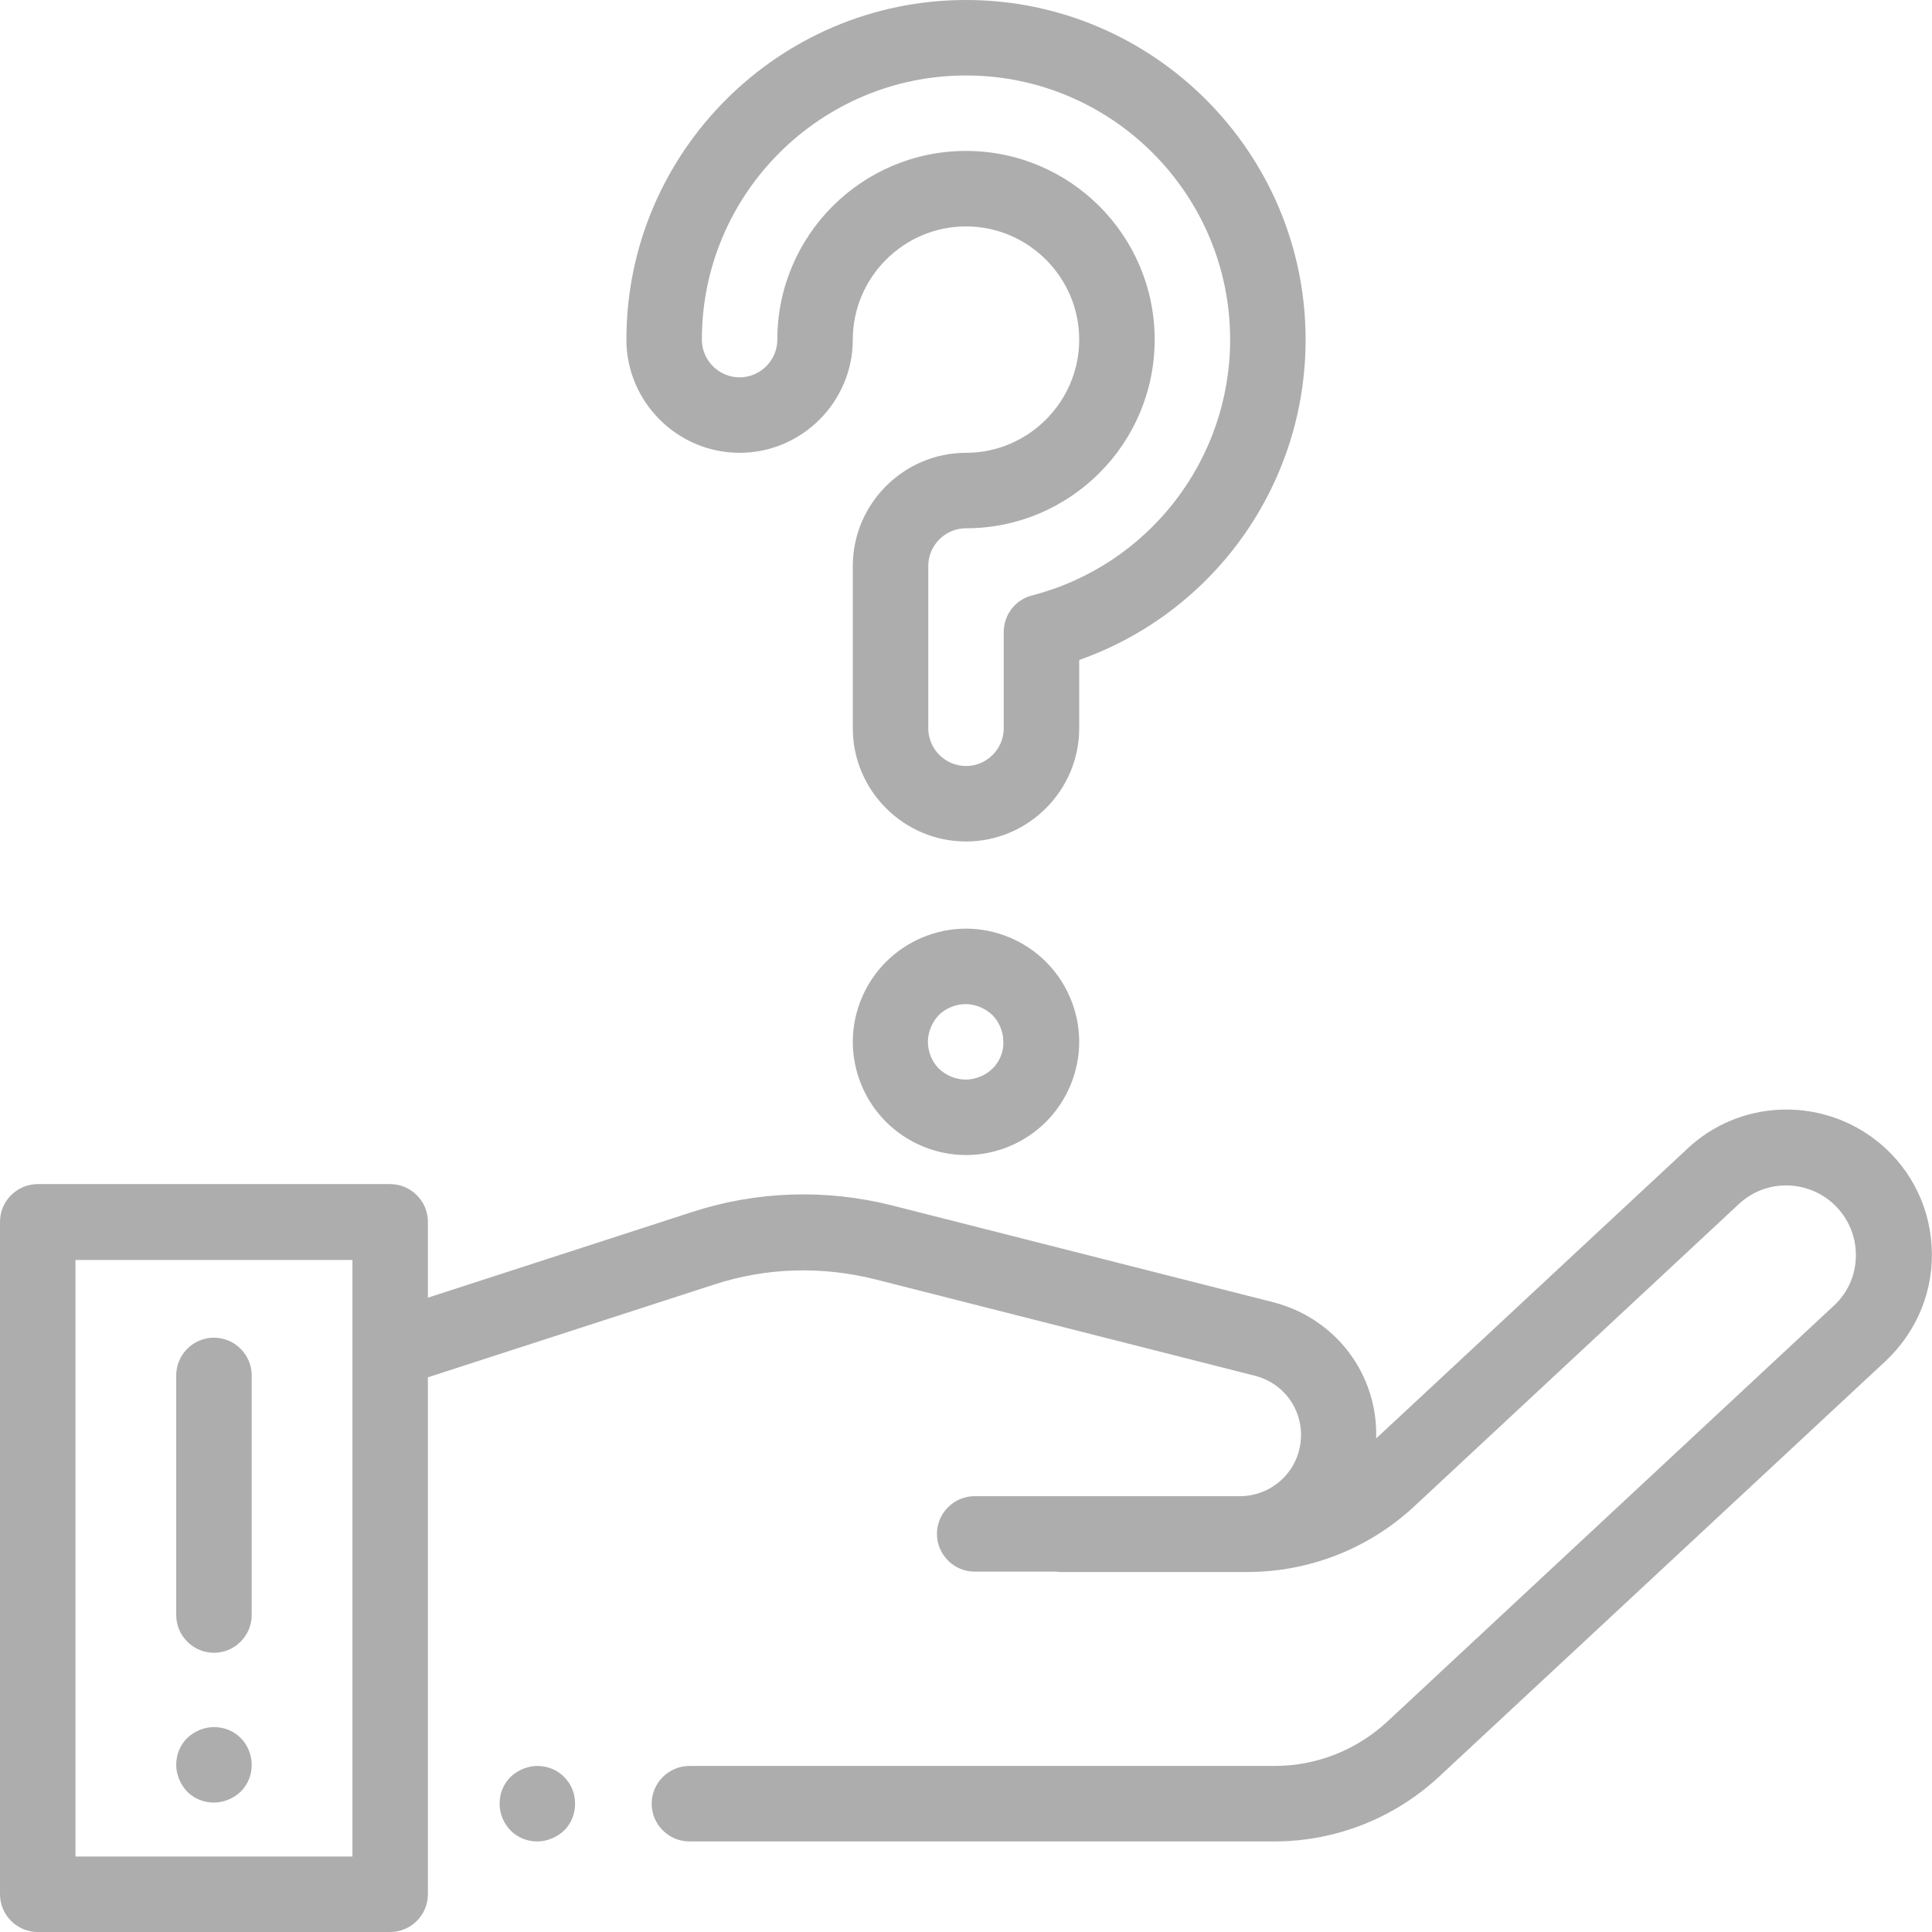
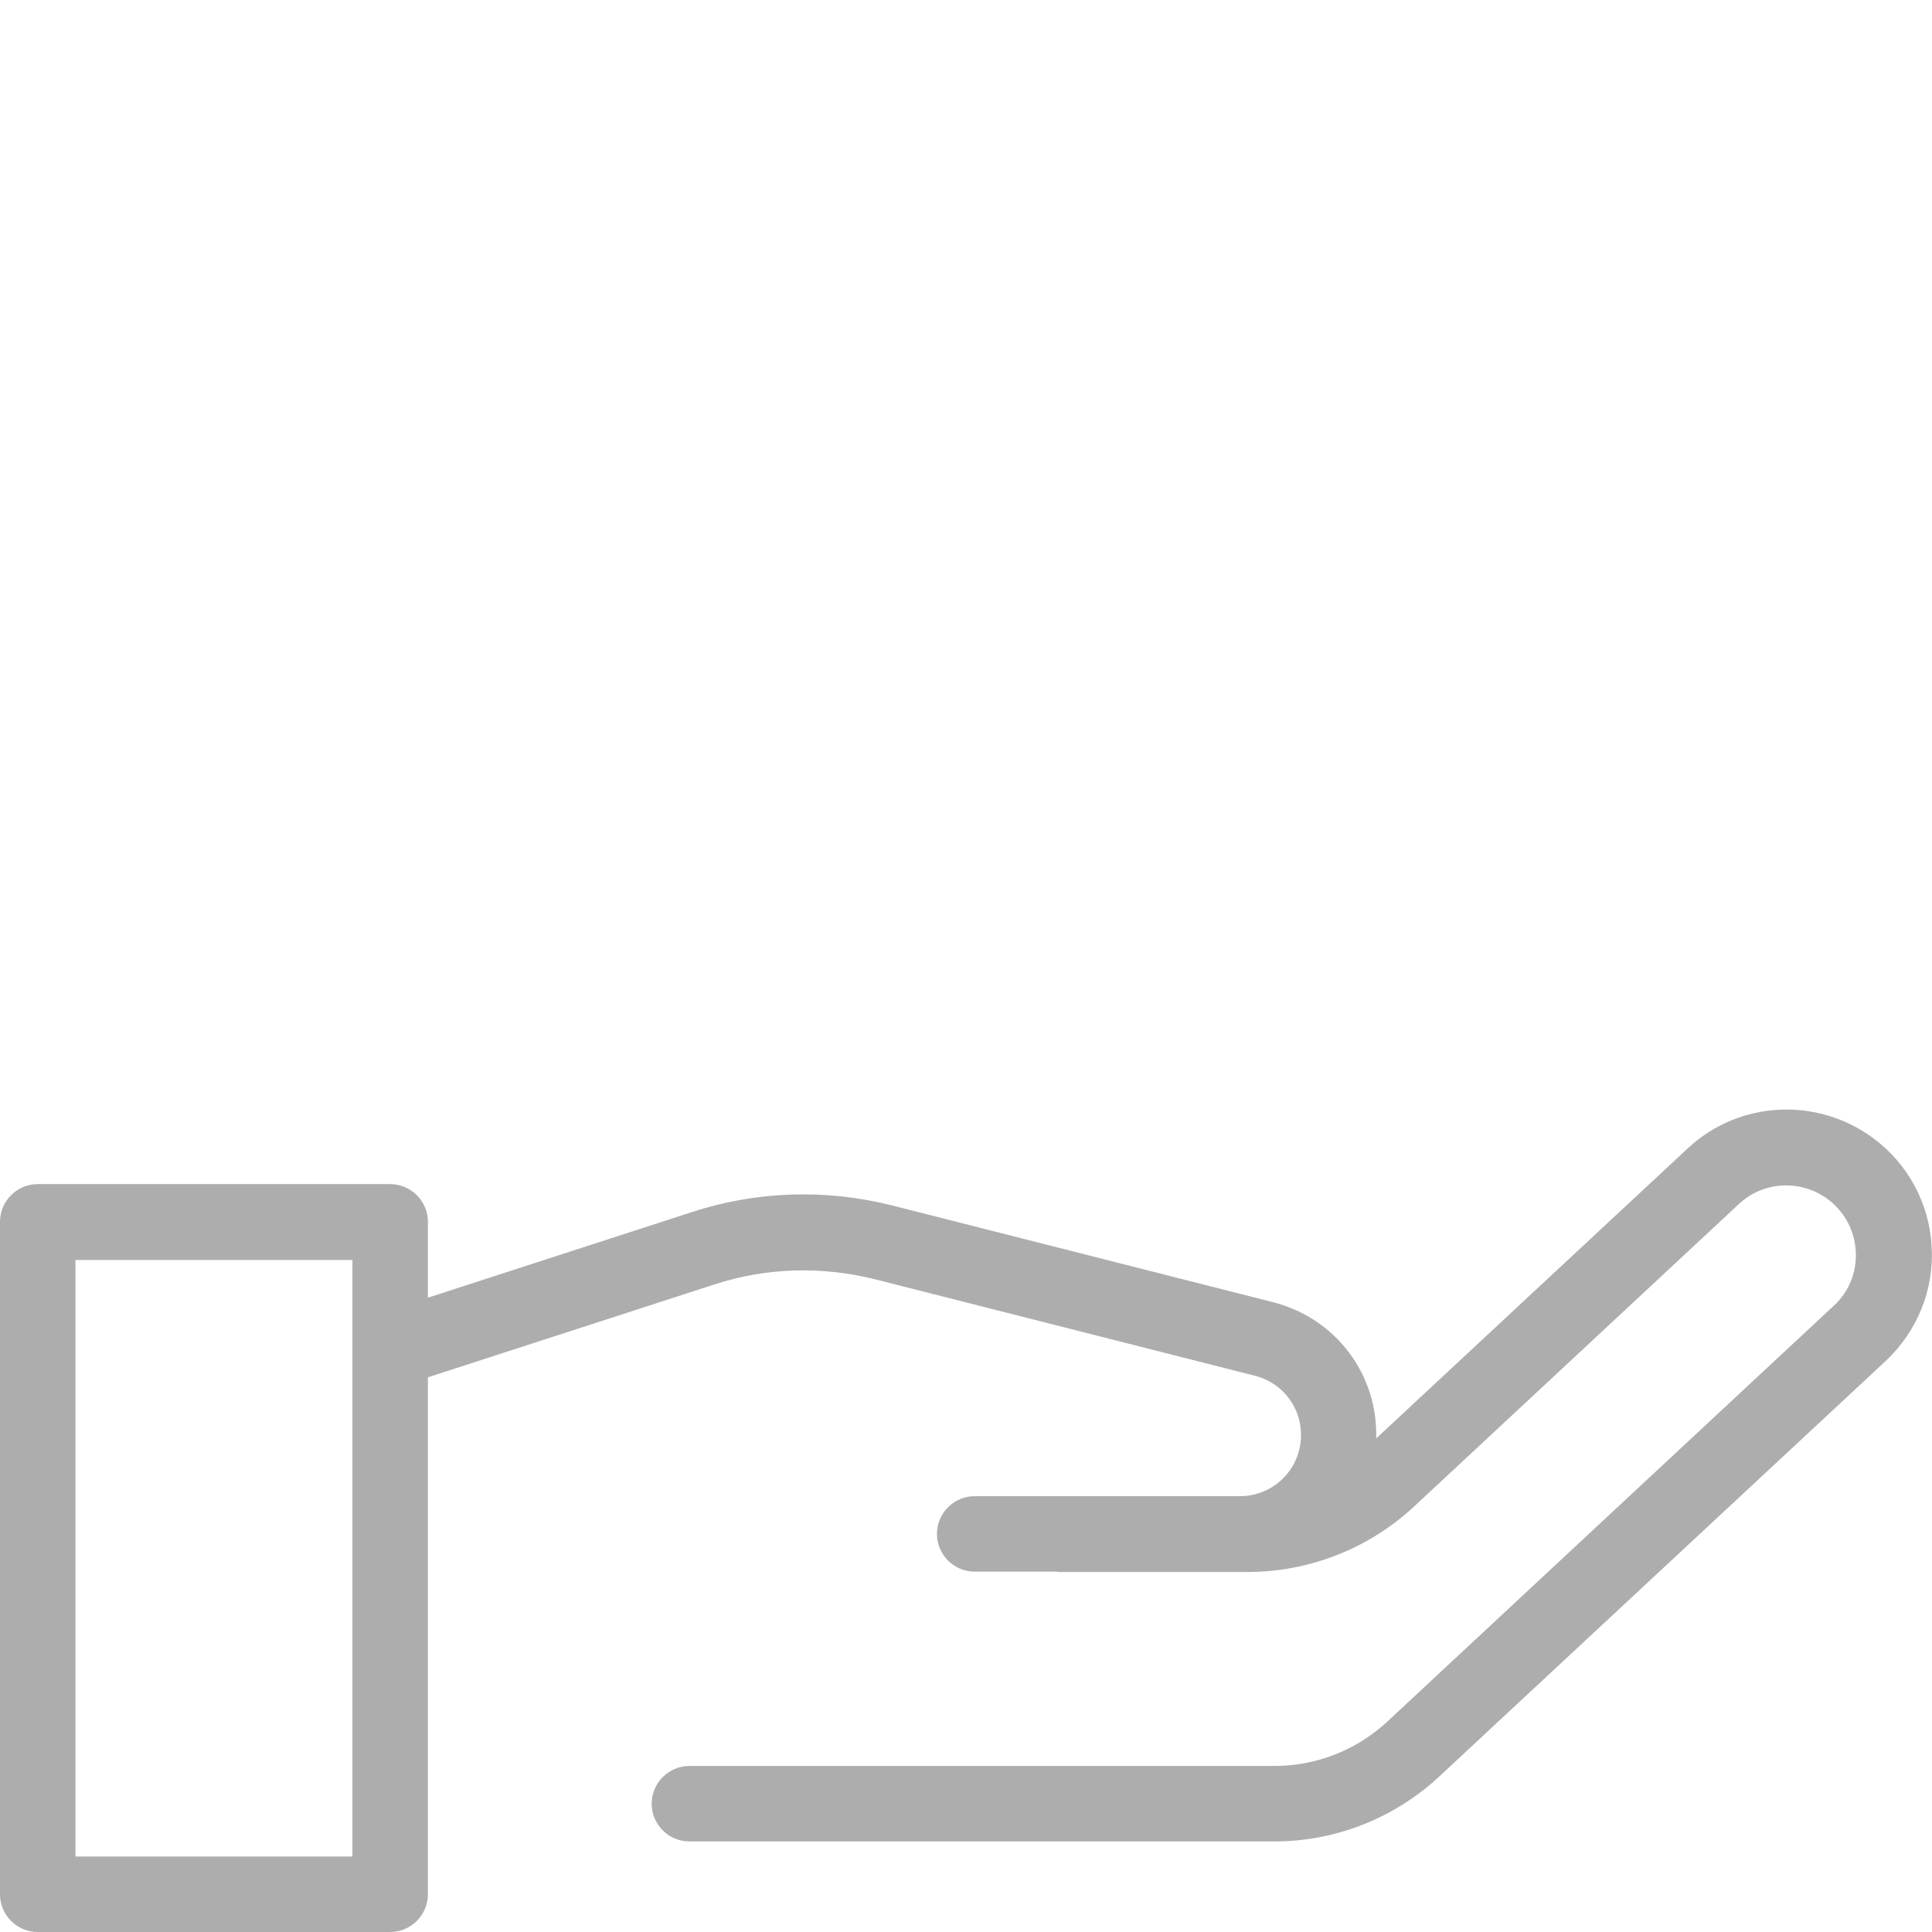
<svg xmlns="http://www.w3.org/2000/svg" version="1.1" id="Capa_1" x="0px" y="0px" viewBox="0 0 512 512" style="enable-background:new 0 0 512 512;" xml:space="preserve">
  <style type="text/css">
	.st0{fill:#ADADAD;}
</style>
  <g>
    <g>
      <path class="st0" d="M511.9,330.3c-0.6-11.4-6.3-21.9-15.5-28.7c-14.9-11-35.6-9.9-49.1,2.7l-82.6,76.9    c0.5-16.9-10.6-31.8-27.3-36.1l-100.8-25.6c-17.7-4.5-36.2-3.9-53.5,1.8l-69.7,22.6v-20.1c0-5.5-4.5-10-10-10H10    c-5.5,0-10,4.5-10,10V502c0,5.5,4.5,10,10,10h93.4c5.5,0,10-4.5,10-10v-137l75.9-24.6c13.8-4.5,28.4-4.9,42.5-1.4l100.8,25.6    c7.8,2,12.9,9.3,12.1,17.3c-0.8,8.3-7.8,14.6-16.1,14.6h-70.3c-5.5,0-10,4.5-10,10c0,5.5,4.5,10,10,10h21.5c0.4,0,0.8,0.1,1.1,0.1    h49.6c16.5,0,32.3-6.2,44.4-17.5l85.9-80c6.5-6.1,16.4-6.6,23.6-1.3c4.4,3.3,7.1,8.3,7.4,13.8c0.3,5.5-1.8,10.8-5.9,14.5    L367.7,456.2c-8.2,7.6-18.8,11.8-30,11.8h-155c-5.5,0-10,4.5-10,10c0,5.5,4.5,10,10,10h155c16.2,0,31.7-6.1,43.6-17.1l118.4-110.2    C508.1,352.8,512.6,341.8,511.9,330.3z M93.4,492H20V333.9h73.4L93.4,492L93.4,492z" />
    </g>
  </g>
  <g>
    <g>
-       <path class="st0" d="M149.5,470.9c-1.9-1.9-4.4-2.9-7.1-2.9c-2.6,0-5.2,1.1-7.1,2.9c-1.9,1.9-2.9,4.4-2.9,7.1s1.1,5.2,2.9,7.1    c1.9,1.9,4.4,2.9,7.1,2.9c2.6,0,5.2-1.1,7.1-2.9c1.9-1.9,2.9-4.4,2.9-7.1S151.4,472.8,149.5,470.9z" />
-     </g>
+       </g>
  </g>
  <g>
    <g>
-       <path class="st0" d="M63.8,460.6c-1.9-1.9-4.4-2.9-7.1-2.9c-2.6,0-5.2,1.1-7.1,2.9c-1.9,1.9-2.9,4.4-2.9,7.1    c0,2.6,1.1,5.2,2.9,7.1c1.9,1.9,4.4,2.9,7.1,2.9c2.6,0,5.2-1.1,7.1-2.9c1.9-1.9,2.9-4.4,2.9-7.1C66.7,465,65.6,462.4,63.8,460.6z" />
-     </g>
+       </g>
  </g>
  <g>
    <g>
-       <path class="st0" d="M256,0c-49.6,0-90,40.4-90,90c0,16.5,13.5,30,30,30s30-13.5,30-30s13.5-30,30-30s30,13.5,30,30    s-13.5,30-30,30s-30,13.5-30,30v43c0,16.5,13.5,30,30,30s30-13.5,30-30v-18.1c35.7-12.6,60-46.4,60-84.9C346,40.4,305.6,0,256,0z     M273.5,157.8c-4.4,1.1-7.5,5.1-7.5,9.7V193c0,5.5-4.5,10-10,10c-5.5,0-10-4.5-10-10v-43c0-5.5,4.5-10,10-10c27.6,0,50-22.4,50-50    s-22.4-50-50-50s-50,22.4-50,50c0,5.5-4.5,10-10,10c-5.5,0-10-4.5-10-10c0-38.6,31.4-70,70-70s70,31.4,70,70    C326,121.9,304.4,149.8,273.5,157.8z" />
-     </g>
+       </g>
  </g>
  <g>
    <g>
-       <path class="st0" d="M277.2,254.9c-5.6-5.6-13.3-8.8-21.2-8.8c-7.9,0-15.6,3.2-21.2,8.8c-5.6,5.6-8.8,13.3-8.8,21.2    s3.2,15.6,8.8,21.2c5.6,5.6,13.3,8.8,21.2,8.8c7.9,0,15.6-3.2,21.2-8.8c5.6-5.6,8.8-13.3,8.8-21.2    C286,268.2,282.8,260.5,277.2,254.9z M263,283.2c-1.8,1.8-4.5,2.9-7.1,2.9c-2.6,0-5.2-1.1-7.1-2.9c-1.8-1.8-2.9-4.5-2.9-7.1    c0-2.6,1.1-5.2,2.9-7.1c1.8-1.8,4.5-2.9,7.1-2.9c2.6,0,5.2,1.1,7.1,2.9c1.8,1.8,2.9,4.5,2.9,7.1C266,278.7,264.9,281.4,263,283.2z    " />
-     </g>
+       </g>
  </g>
  <g>
    <g>
-       <path class="st0" d="M56.7,354.5c-5.5,0-10,4.5-10,10V428c0,5.5,4.5,10,10,10s10-4.5,10-10v-63.5C66.7,359,62.2,354.5,56.7,354.5z    " />
-     </g>
+       </g>
  </g>
</svg>